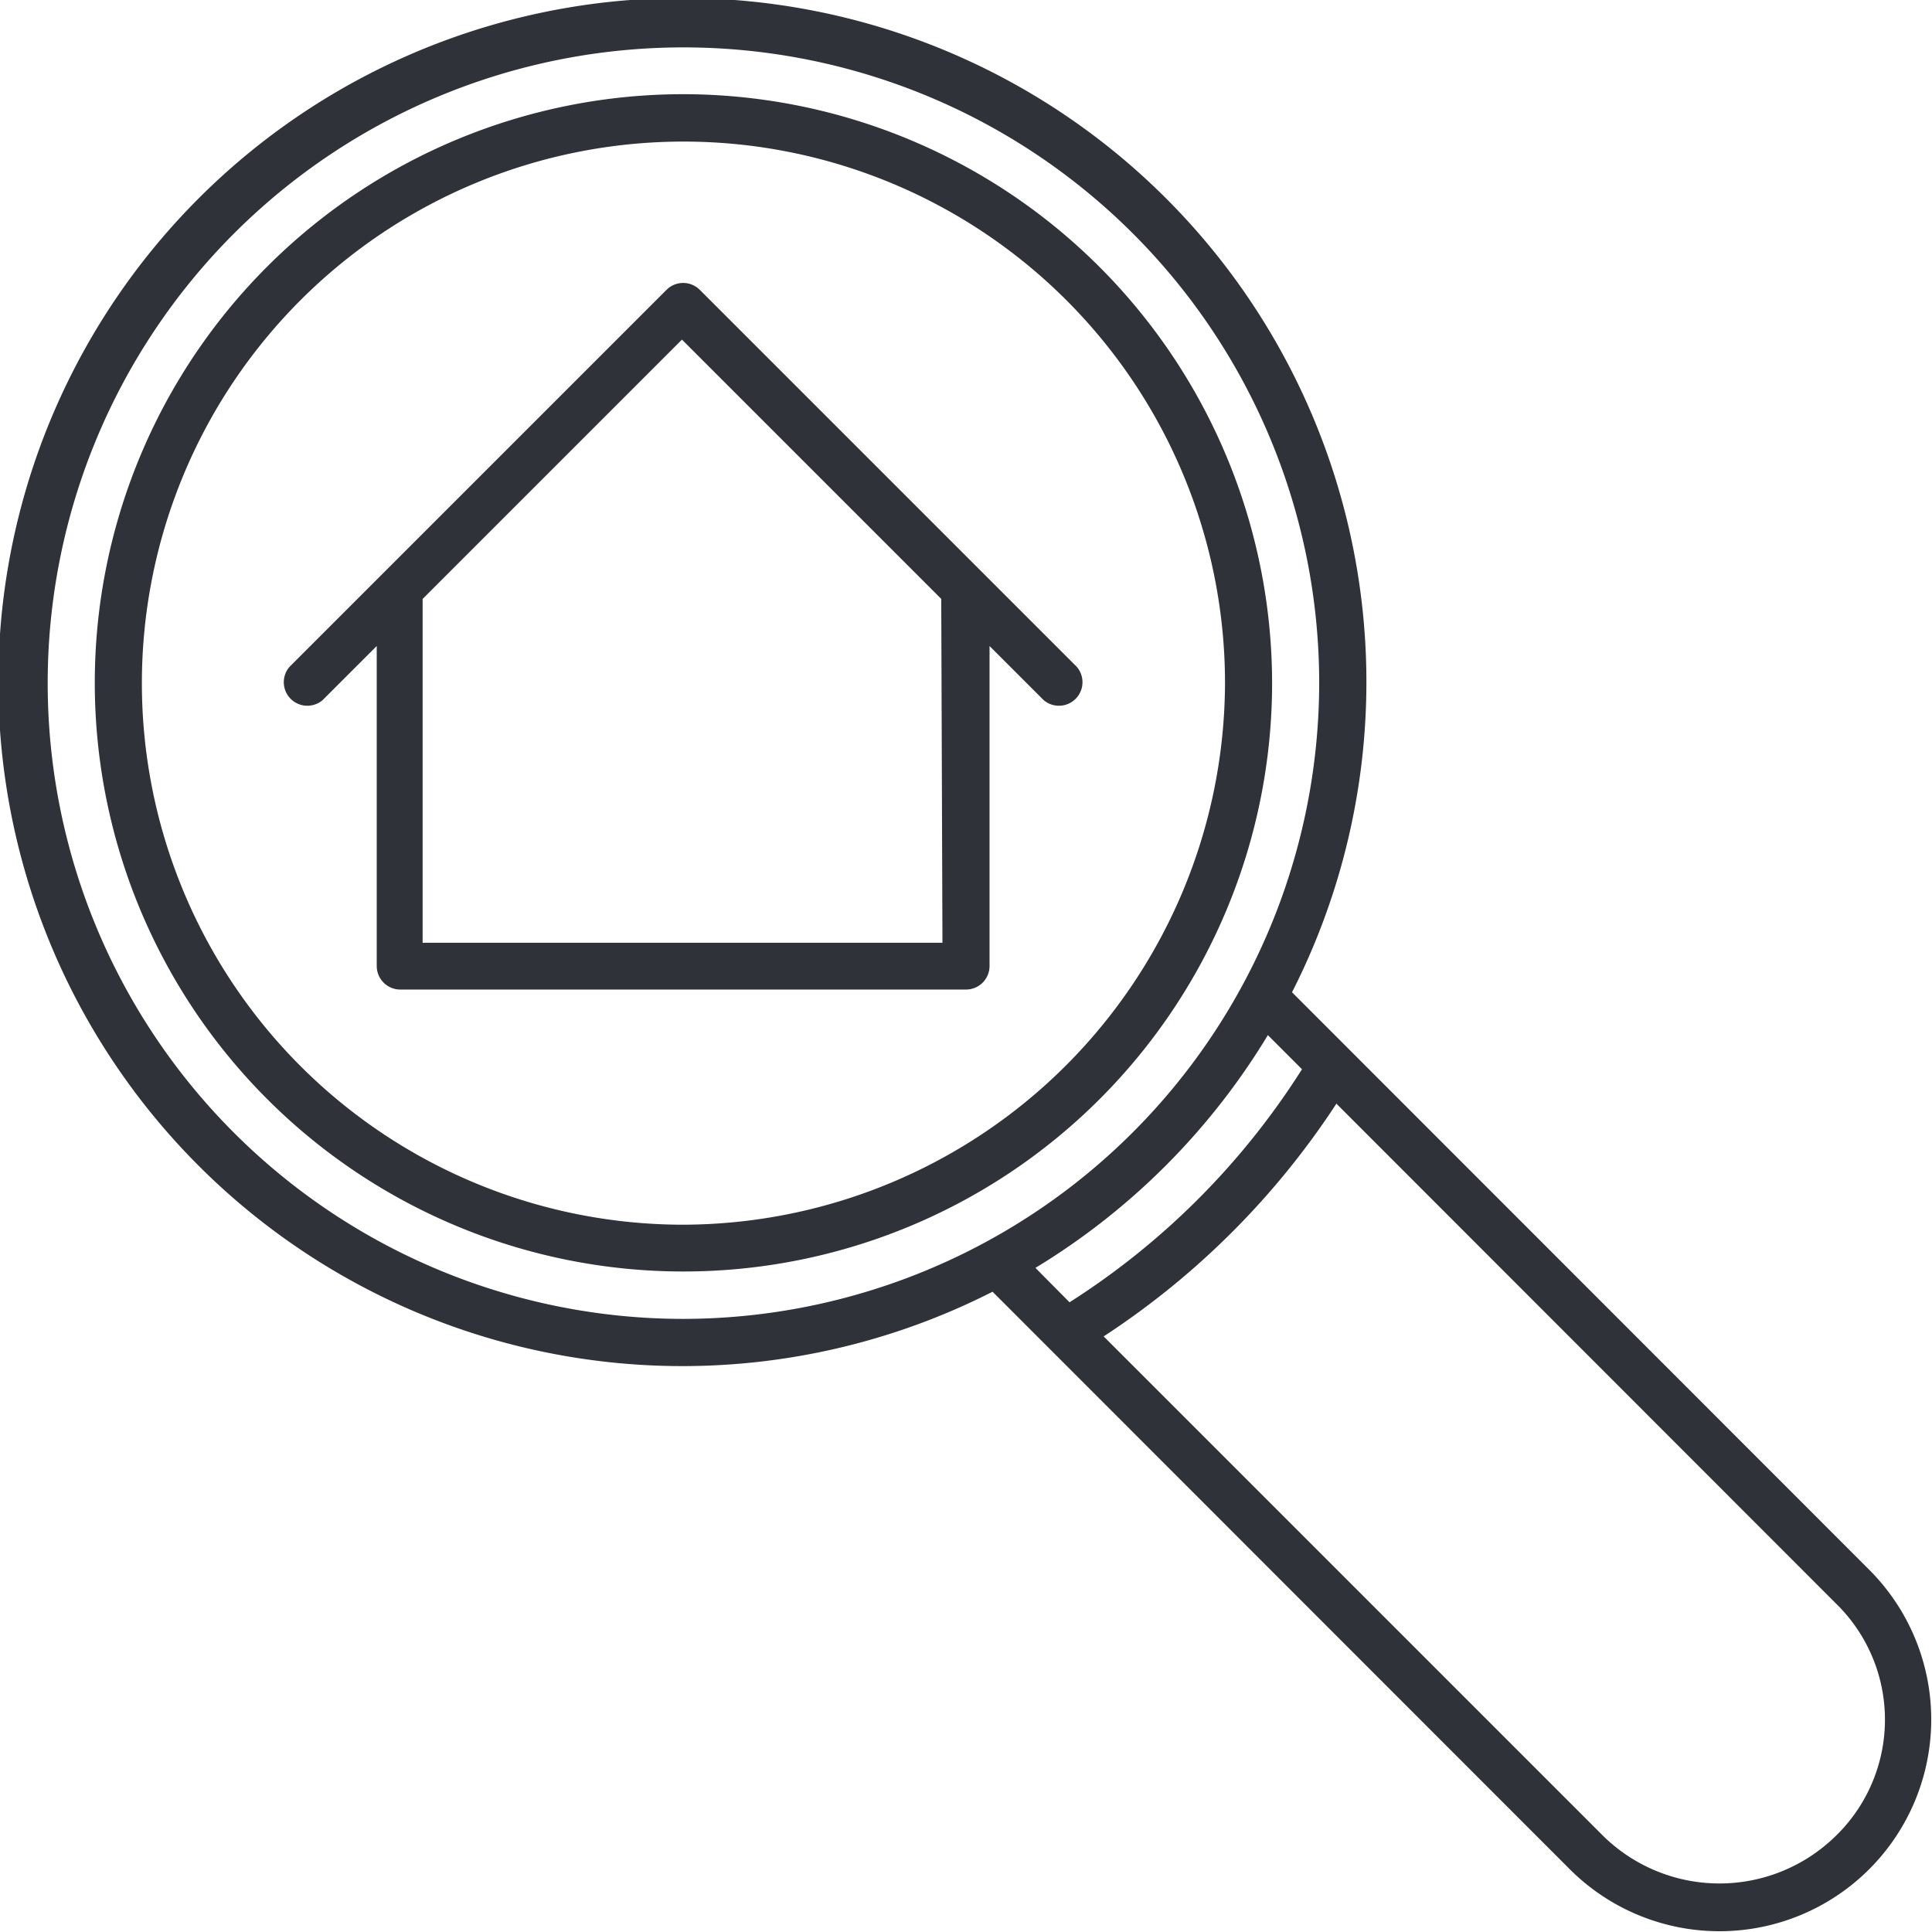
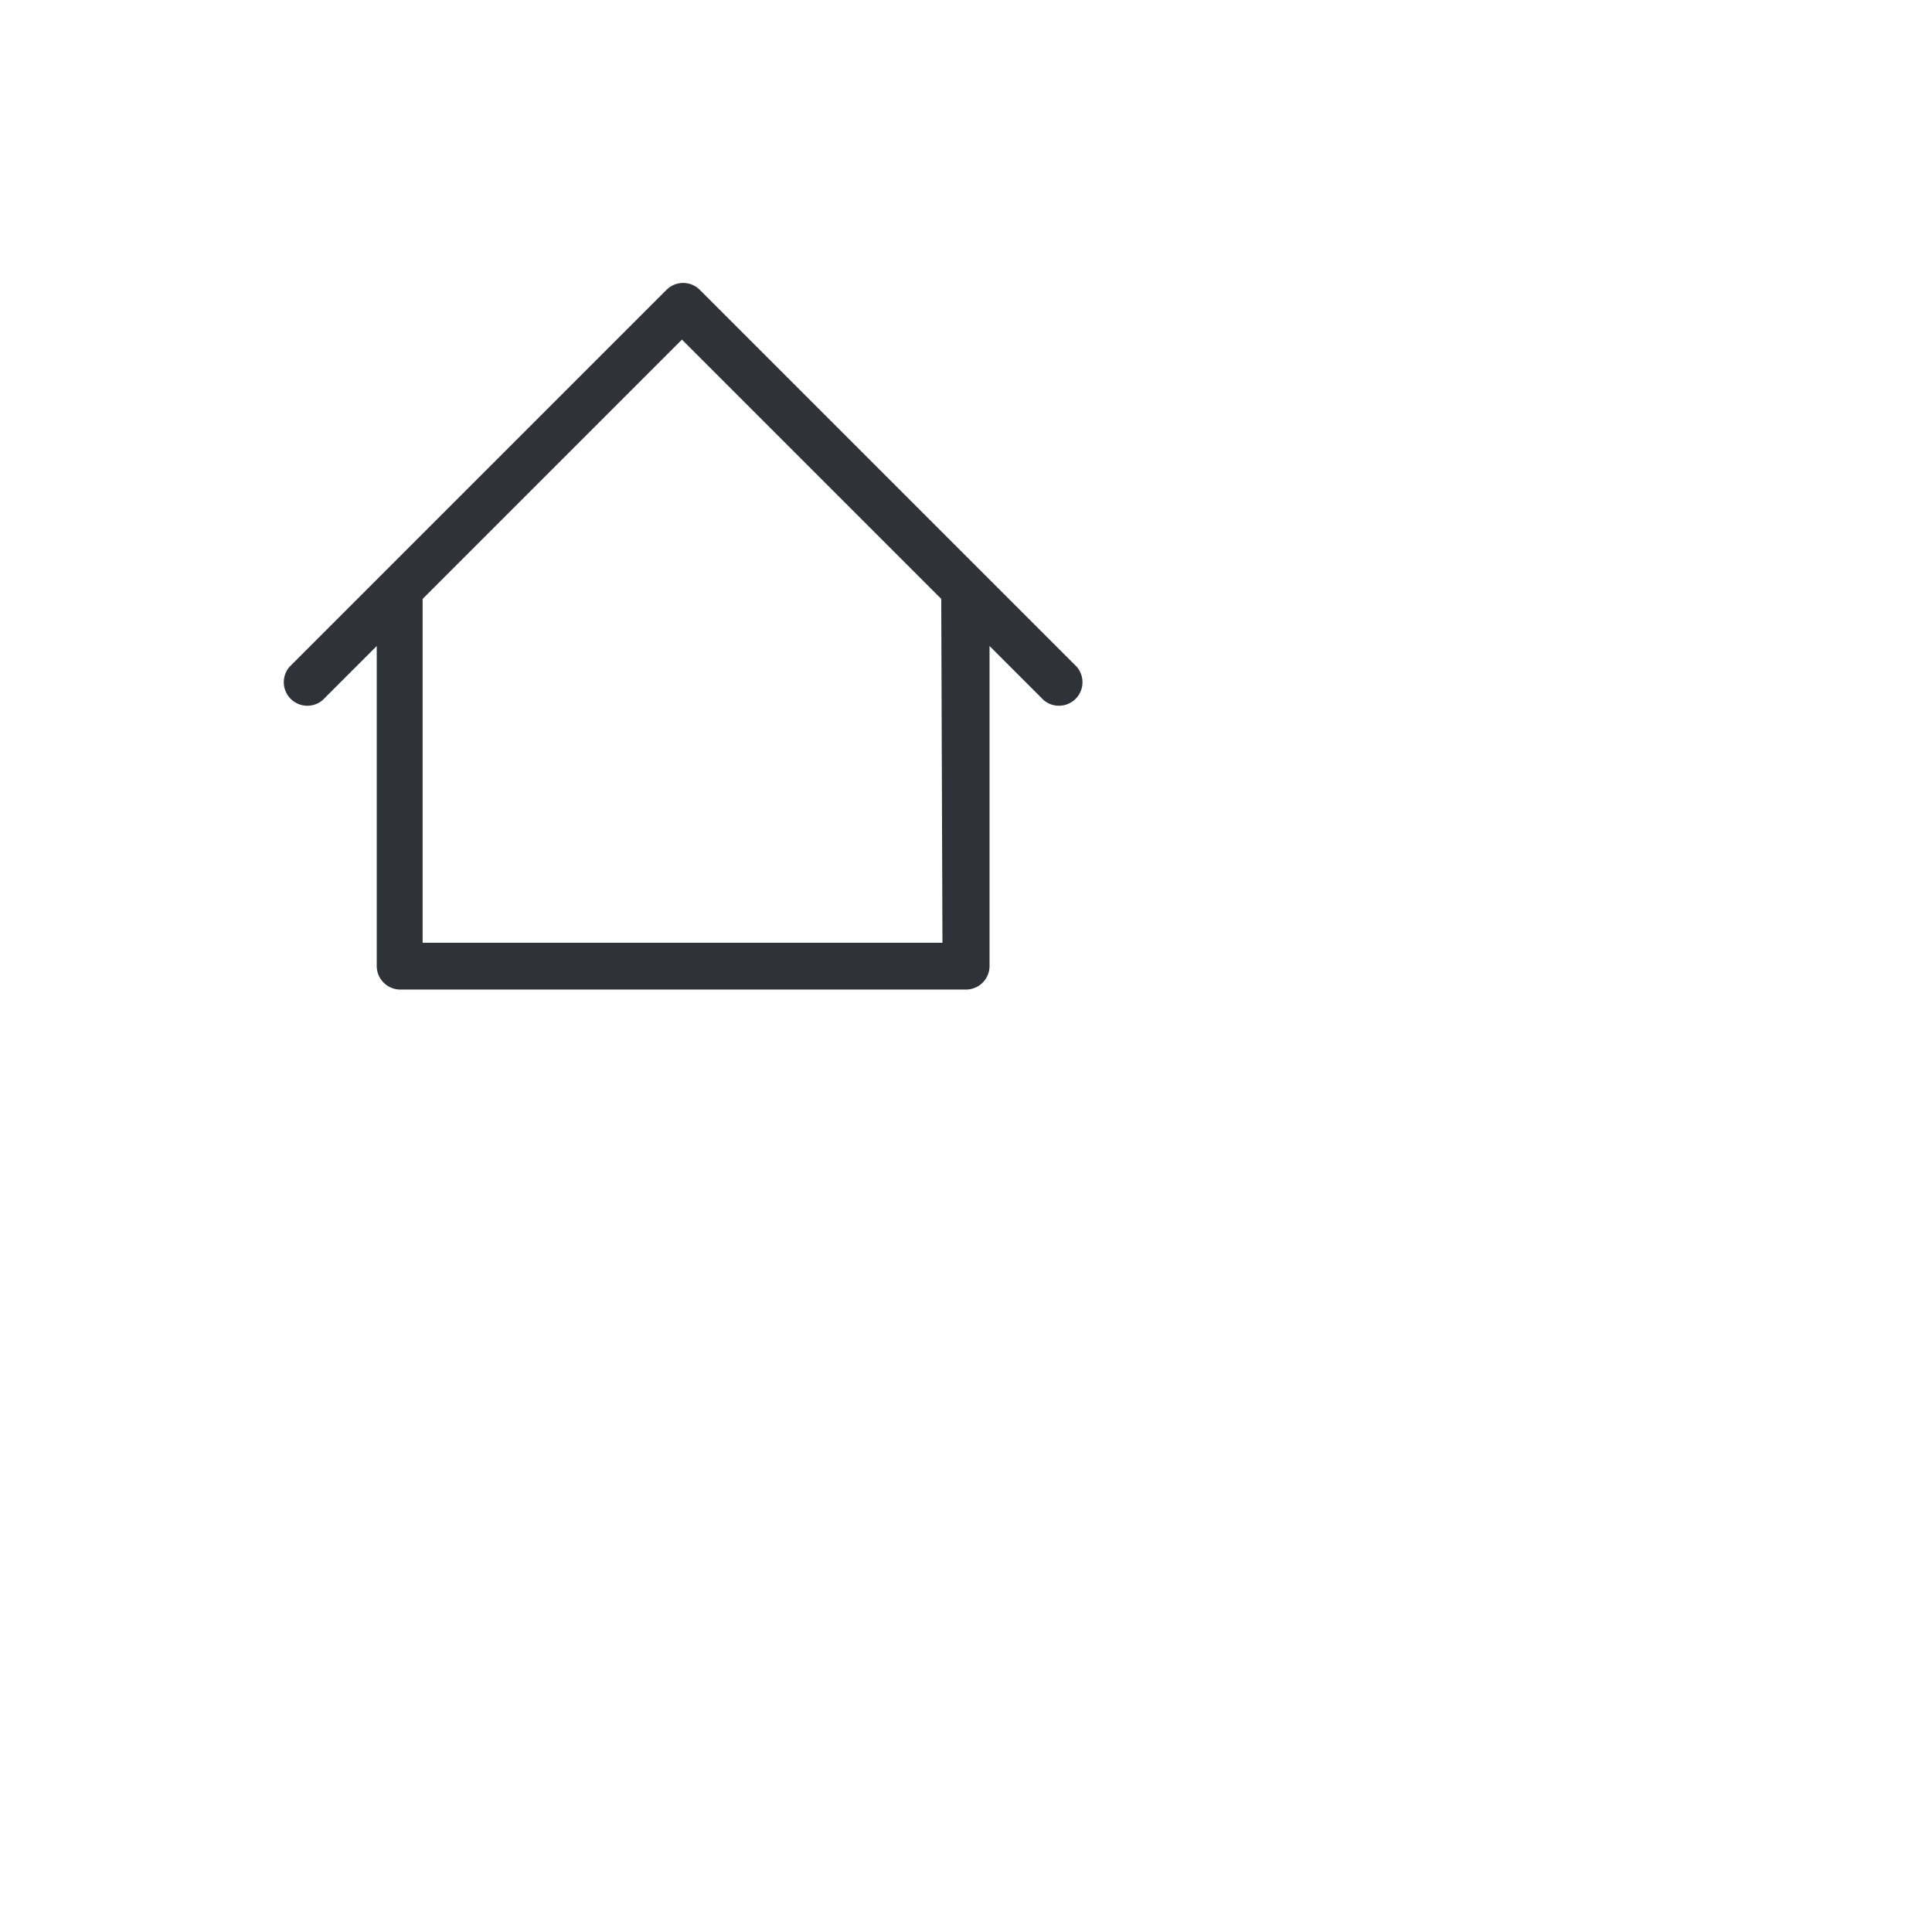
<svg xmlns="http://www.w3.org/2000/svg" viewBox="0 0 64 64">
  <defs>
    <style>.cls-1{fill:#2f3238;}</style>
  </defs>
  <title>Asset 113</title>
  <g id="Layer_2" data-name="Layer 2">
    <g id="Layer_1-2" data-name="Layer 1">
-       <path class="cls-1" d="M22.63,3.12a19.5,19.5,0,1,0,19.51,19.5A19.53,19.53,0,0,0,22.63,3.12Zm0,37.45A17.94,17.94,0,1,1,40.58,22.62,18,18,0,0,1,22.63,40.57Z" />
-       <path class="cls-1" d="M42.8,32.87a22.66,22.66,0,1,0-9.92,9.92L52,61.92A7,7,0,1,0,61.92,52ZM22.63,43.69A21.06,21.06,0,1,1,43.7,22.62,21.09,21.09,0,0,1,22.63,43.69ZM34.3,42A22.8,22.8,0,0,0,42,34.29l1.13,1.13a25,25,0,0,1-7.7,7.72ZM60.81,60.82a5.5,5.5,0,0,1-7.7,0L36.56,44.27a26.54,26.54,0,0,0,7.71-7.71L60.82,53.12A5.37,5.37,0,0,1,60.81,60.82Z" />
      <path class="cls-1" d="M35.67,22.09,23.18,9.6a.78.78,0,0,0-1.1,0L9.59,22.09a.78.78,0,0,0,1.1,1.1l1.79-1.79V32a.78.78,0,0,0,.78.78H32a.78.78,0,0,0,.78-.78V21.4l1.79,1.79a.78.78,0,0,0,1.1-1.1Zm-4.45,9.14H14V19.84l8.59-8.59,8.59,8.59Z" />
    </g>
  </g>
</svg>